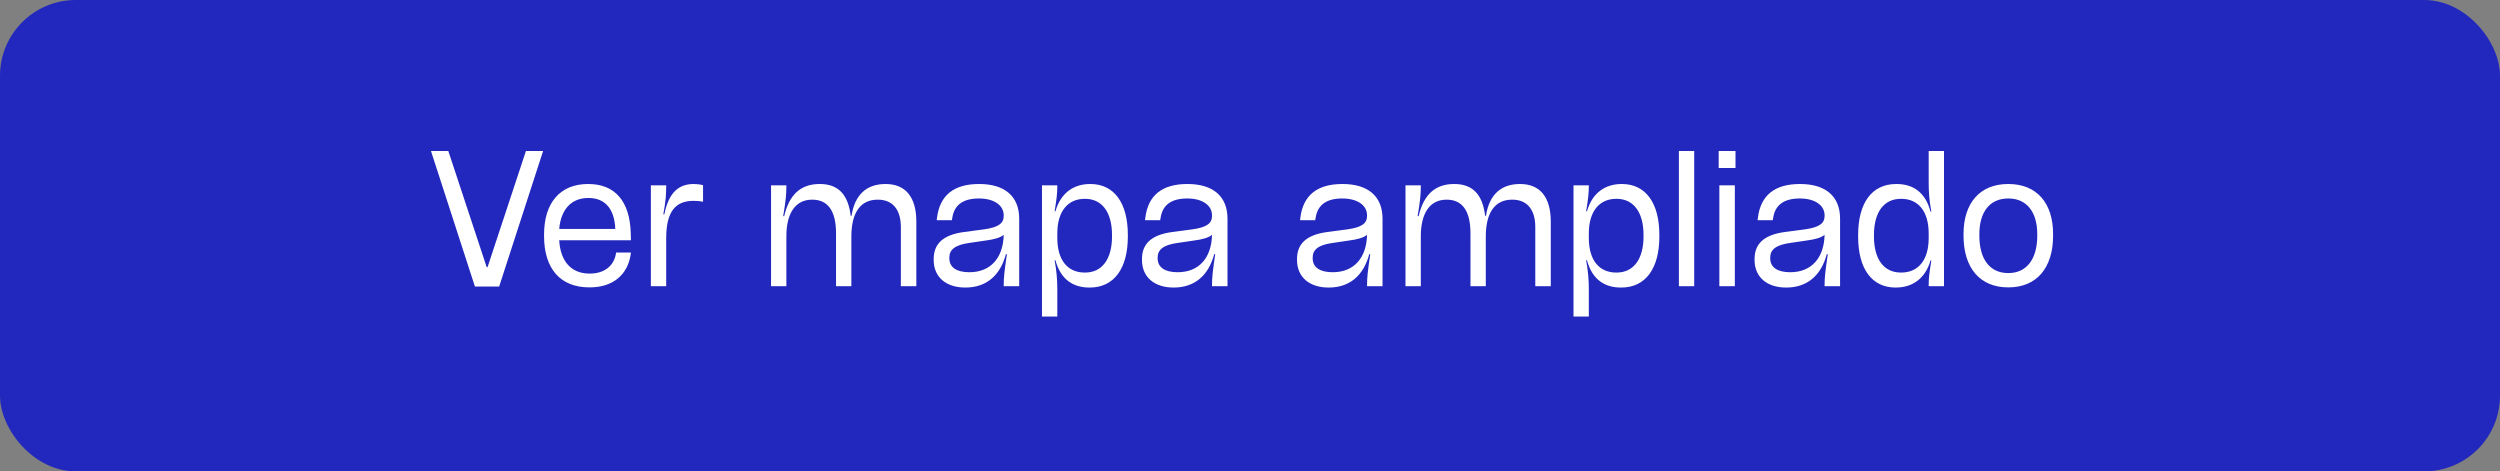
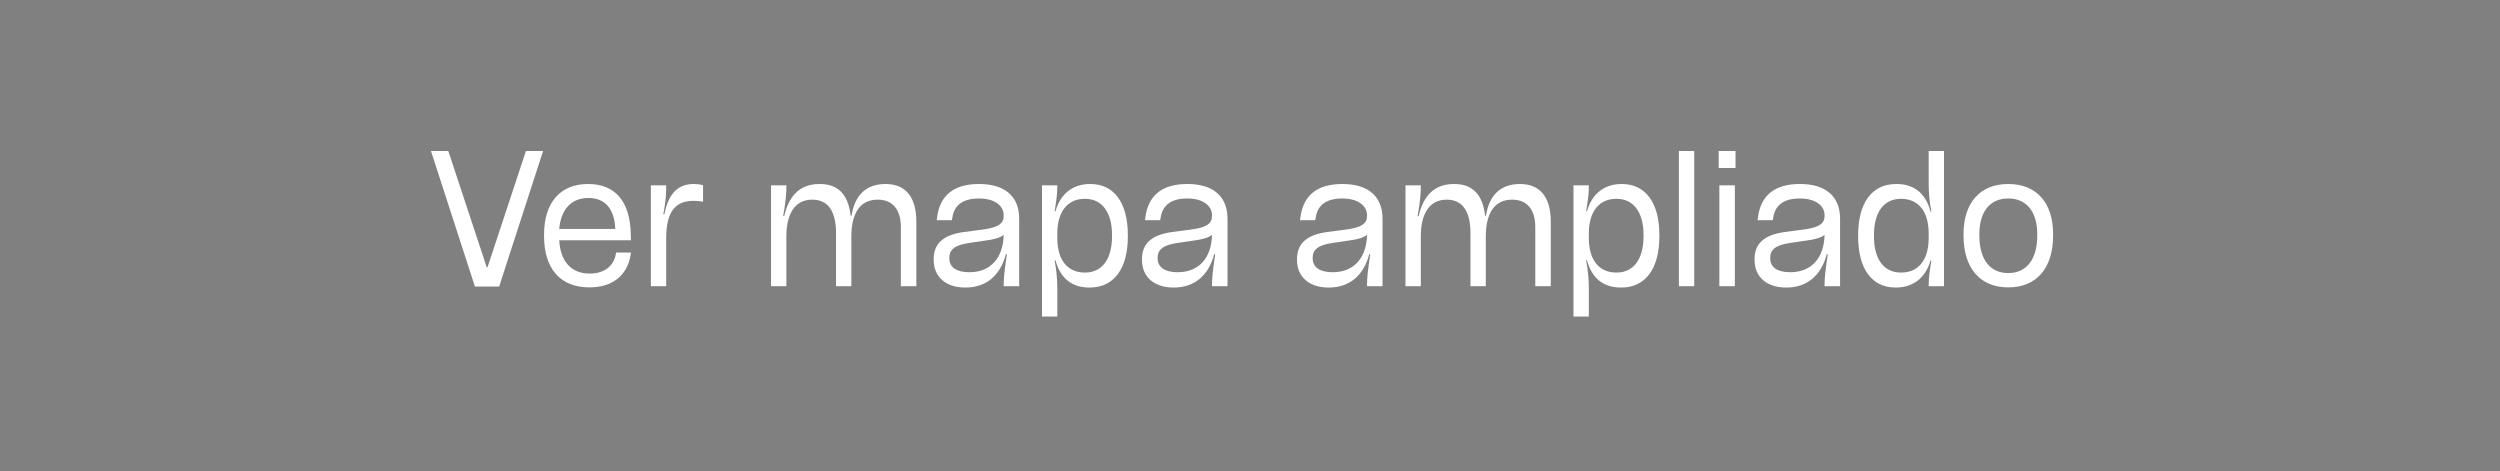
<svg xmlns="http://www.w3.org/2000/svg" width="297" height="56" viewBox="0 0 297 56" fill="none">
  <rect x="0" y="0" width="297" height="56" fill="#808080" stroke="none" />
-   <rect width="297" height="56" rx="9" fill="#2228BD" />
  <path d="M59.3 34.04H56.42L51.2 17.94H53.26L57.82 31.74H57.92L62.48 17.94H64.52L59.3 34.04ZM73.154 30.24L73.194 30H74.954L74.914 30.3C74.534 32.64 72.834 34.14 70.054 34.14H70.014C66.534 34.14 64.634 31.88 64.634 28.04V27.86C64.634 24.08 66.554 21.86 69.854 21.86H69.894C73.054 21.86 74.834 23.9 74.934 27.72L74.954 28.54H66.434C66.574 31.02 67.834 32.5 70.034 32.5H70.074C71.774 32.5 72.874 31.62 73.154 30.24ZM69.914 23.52H69.894C67.874 23.52 66.634 24.88 66.434 27.2H73.094V27.18C72.994 24.82 71.894 23.52 69.914 23.52ZM79.143 34H77.323V22.02H79.143V22.12C79.143 23.06 79.103 23.84 78.803 25.46H78.923C79.463 22.76 80.723 21.86 82.423 21.86C82.763 21.86 83.163 21.9 83.523 22V23.96C83.163 23.9 82.783 23.86 82.403 23.86C80.263 23.86 79.143 25.1 79.143 28.32V34ZM93.421 34H91.601V22.02H93.421V22.12C93.421 23.04 93.361 23.82 93.041 25.68H93.161C93.741 23.18 95.081 21.86 97.361 21.86H97.401C99.521 21.86 100.761 23.04 101.061 25.64H101.161C101.541 23.16 102.921 21.86 105.201 21.86H105.221C107.581 21.86 108.861 23.42 108.861 26.32V34H107.021V26.96C107.021 24.88 106.021 23.72 104.301 23.72H104.261C102.241 23.72 101.141 25.24 101.141 28.1V34H99.321V27.72C99.321 25.04 98.341 23.72 96.501 23.72H96.481C94.481 23.72 93.421 25.34 93.421 28.08V34ZM116.301 21.86H116.341C119.381 21.86 121.081 23.34 121.081 25.98V34H119.241V33.86C119.241 32.96 119.321 32.24 119.621 30.2H119.501C118.821 32.76 117.141 34.16 114.701 34.16H114.661C112.441 34.16 110.921 32.96 110.921 30.88V30.78C110.921 29.04 111.941 27.9 114.541 27.56L116.961 27.24C118.601 27 119.241 26.54 119.241 25.66V25.58C119.241 24.38 118.081 23.58 116.321 23.58H116.281C114.341 23.58 113.361 24.42 113.141 25.84L113.081 26.16H111.281L111.321 25.84C111.661 23.18 113.341 21.86 116.301 21.86ZM115.141 32.34H115.161C117.741 32.34 119.181 30.58 119.241 27.9C118.821 28.24 118.141 28.44 117.061 28.58L115.161 28.86C113.421 29.1 112.781 29.68 112.781 30.6V30.68C112.781 31.76 113.641 32.34 115.141 32.34ZM125.608 37.6H123.788V22.02H125.608V22.14C125.608 22.94 125.528 23.64 125.288 25.1H125.388C126.008 22.92 127.548 21.86 129.508 21.86H129.548C132.348 21.86 133.988 24.1 133.988 27.9V28.1C133.988 31.9 132.348 34.16 129.468 34.16H129.408C127.508 34.16 126.008 33.22 125.388 30.92H125.288C125.528 32.2 125.608 33.3 125.608 34.3V37.6ZM125.608 27.74V28.26C125.608 30.98 126.888 32.38 128.868 32.38H128.908C130.928 32.38 132.108 30.78 132.108 28.08V27.92C132.108 25.22 130.928 23.62 128.908 23.62H128.868C126.908 23.62 125.608 25.04 125.608 27.74ZM141.047 21.86H141.087C144.127 21.86 145.827 23.34 145.827 25.98V34H143.987V33.86C143.987 32.96 144.067 32.24 144.367 30.2H144.247C143.567 32.76 141.887 34.16 139.447 34.16H139.407C137.187 34.16 135.667 32.96 135.667 30.88V30.78C135.667 29.04 136.687 27.9 139.287 27.56L141.707 27.24C143.347 27 143.987 26.54 143.987 25.66V25.58C143.987 24.38 142.827 23.58 141.067 23.58H141.027C139.087 23.58 138.107 24.42 137.887 25.84L137.827 26.16H136.027L136.067 25.84C136.407 23.18 138.087 21.86 141.047 21.86ZM139.887 32.34H139.907C142.487 32.34 143.927 30.58 143.987 27.9C143.567 28.24 142.887 28.44 141.807 28.58L139.907 28.86C138.167 29.1 137.527 29.68 137.527 30.6V30.68C137.527 31.76 138.387 32.34 139.887 32.34ZM159.465 21.86H159.505C162.545 21.86 164.245 23.34 164.245 25.98V34H162.405V33.86C162.405 32.96 162.485 32.24 162.785 30.2H162.665C161.985 32.76 160.305 34.16 157.865 34.16H157.825C155.605 34.16 154.085 32.96 154.085 30.88V30.78C154.085 29.04 155.105 27.9 157.705 27.56L160.125 27.24C161.765 27 162.405 26.54 162.405 25.66V25.58C162.405 24.38 161.245 23.58 159.485 23.58H159.445C157.505 23.58 156.525 24.42 156.305 25.84L156.245 26.16H154.445L154.485 25.84C154.825 23.18 156.505 21.86 159.465 21.86ZM158.305 32.34H158.325C160.905 32.34 162.345 30.58 162.405 27.9C161.985 28.24 161.305 28.44 160.225 28.58L158.325 28.86C156.585 29.1 155.945 29.68 155.945 30.6V30.68C155.945 31.76 156.805 32.34 158.305 32.34ZM168.792 34H166.972V22.02H168.792V22.12C168.792 23.04 168.732 23.82 168.412 25.68H168.532C169.112 23.18 170.452 21.86 172.732 21.86H172.772C174.892 21.86 176.132 23.04 176.432 25.64H176.532C176.912 23.16 178.292 21.86 180.572 21.86H180.592C182.952 21.86 184.232 23.42 184.232 26.32V34H182.392V26.96C182.392 24.88 181.392 23.72 179.672 23.72H179.632C177.612 23.72 176.512 25.24 176.512 28.1V34H174.692V27.72C174.692 25.04 173.712 23.72 171.872 23.72H171.852C169.852 23.72 168.792 25.34 168.792 28.08V34ZM188.752 37.6H186.932V22.02H188.752V22.14C188.752 22.94 188.672 23.64 188.432 25.1H188.532C189.152 22.92 190.692 21.86 192.652 21.86H192.692C195.492 21.86 197.132 24.1 197.132 27.9V28.1C197.132 31.9 195.492 34.16 192.612 34.16H192.552C190.652 34.16 189.152 33.22 188.532 30.92H188.432C188.672 32.2 188.752 33.3 188.752 34.3V37.6ZM188.752 27.74V28.26C188.752 30.98 190.032 32.38 192.012 32.38H192.052C194.072 32.38 195.252 30.78 195.252 28.08V27.92C195.252 25.22 194.072 23.62 192.052 23.62H192.012C190.052 23.62 188.752 25.04 188.752 27.74ZM201.272 34H199.452V17.94H201.272V34ZM206.179 19.96H204.179V17.94H206.179V19.96ZM206.099 34H204.259V22.02H206.099V34ZM213.821 21.86H213.861C216.901 21.86 218.601 23.34 218.601 25.98V34H216.761V33.86C216.761 32.96 216.841 32.24 217.141 30.2H217.021C216.341 32.76 214.661 34.16 212.221 34.16H212.181C209.961 34.16 208.441 32.96 208.441 30.88V30.78C208.441 29.04 209.461 27.9 212.061 27.56L214.481 27.24C216.121 27 216.761 26.54 216.761 25.66V25.58C216.761 24.38 215.601 23.58 213.841 23.58H213.801C211.861 23.58 210.881 24.42 210.661 25.84L210.601 26.16H208.801L208.841 25.84C209.181 23.18 210.861 21.86 213.821 21.86ZM212.661 32.34H212.681C215.261 32.34 216.701 30.58 216.761 27.9C216.341 28.24 215.661 28.44 214.581 28.58L212.681 28.86C210.941 29.1 210.301 29.68 210.301 30.6V30.68C210.301 31.76 211.161 32.34 212.661 32.34ZM220.747 28.12V27.92C220.747 24.12 222.367 21.86 225.267 21.86H225.307C227.227 21.86 228.727 22.8 229.347 25.14H229.447C229.187 23.82 229.127 22.72 229.127 21.72V17.94H230.947V34H229.127V33.86C229.127 33.08 229.207 32.36 229.447 30.94H229.347C228.727 33.1 227.187 34.16 225.227 34.16H225.187C222.367 34.16 220.747 31.92 220.747 28.12ZM222.627 27.92V28.1C222.627 30.78 223.787 32.38 225.827 32.38H225.867C227.827 32.38 229.127 30.98 229.127 28.28V27.74C229.127 25.04 227.847 23.62 225.867 23.62H225.827C223.787 23.62 222.627 25.22 222.627 27.92ZM238.607 34.14H238.567C235.247 34.14 233.267 31.86 233.267 28V27.8C233.267 24.08 235.247 21.86 238.567 21.86H238.607C241.927 21.86 243.907 24.08 243.907 27.8V28C243.907 31.86 241.927 34.14 238.607 34.14ZM238.567 32.44H238.607C240.747 32.44 242.027 30.8 242.027 28V27.82C242.027 25.16 240.747 23.58 238.607 23.58H238.567C236.407 23.58 235.147 25.16 235.147 27.82V28C235.147 30.8 236.407 32.44 238.567 32.44Z" fill="white" />
</svg>